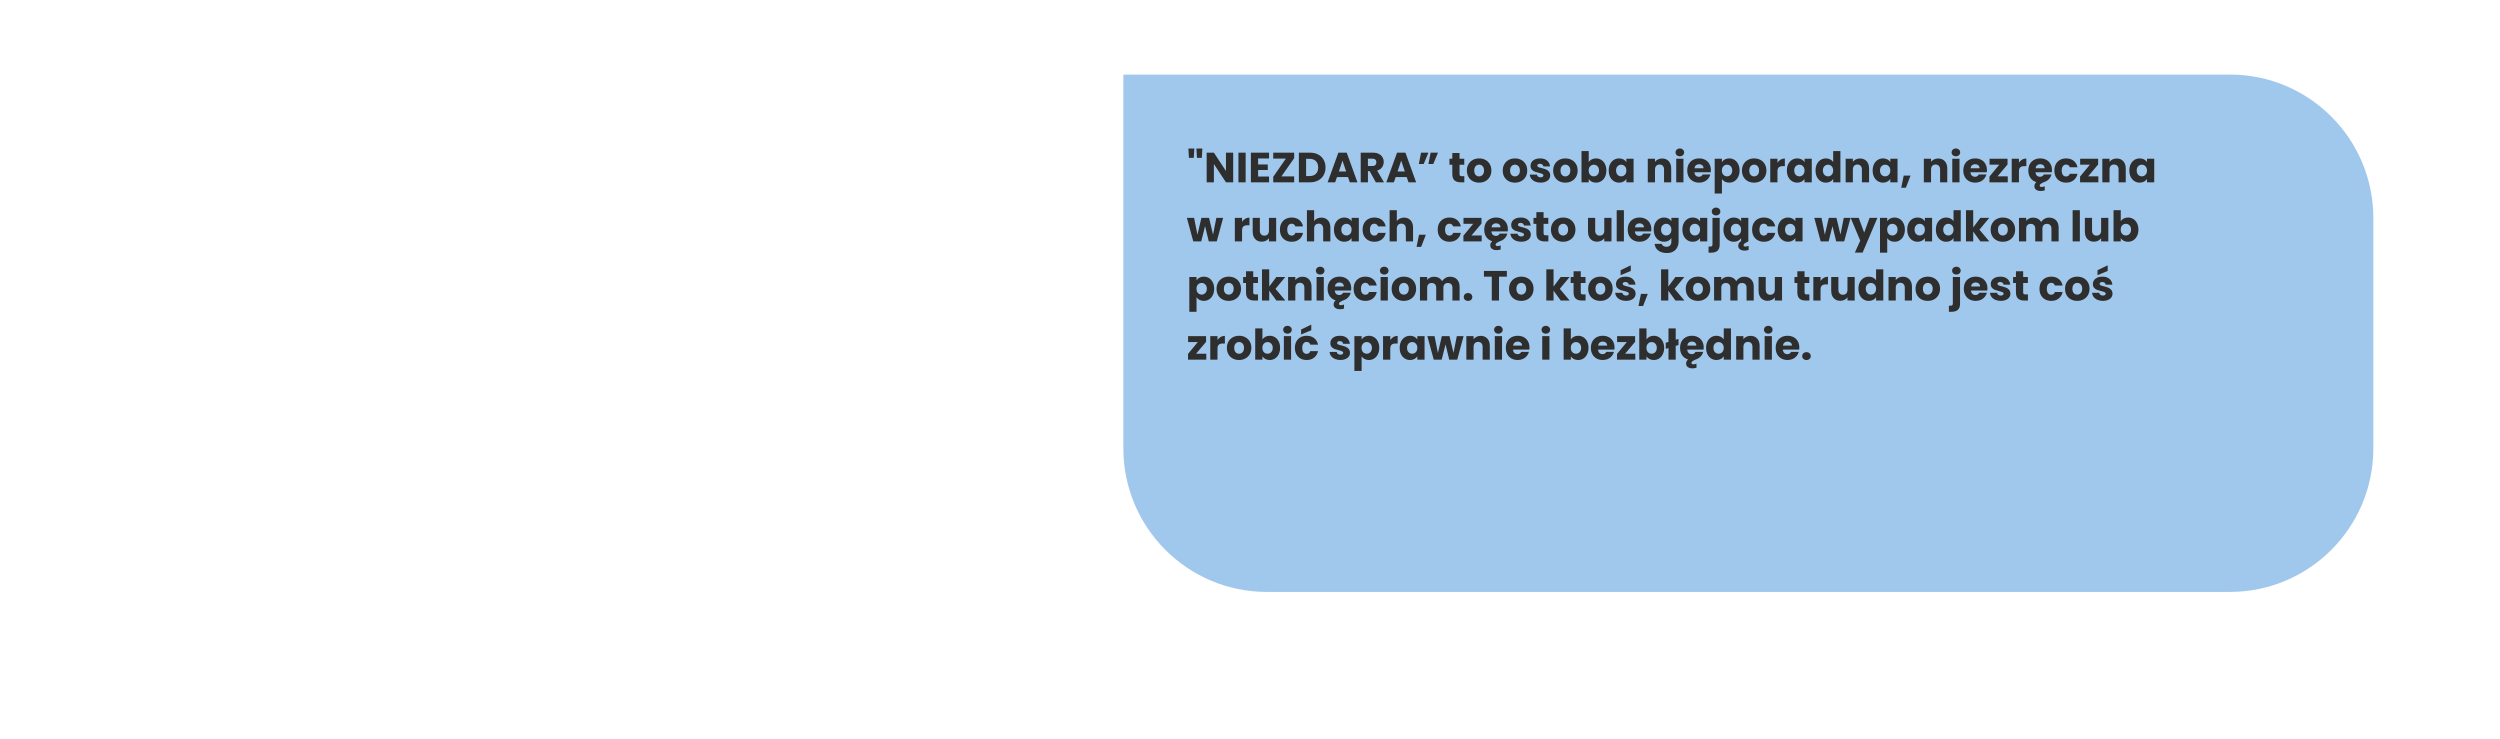
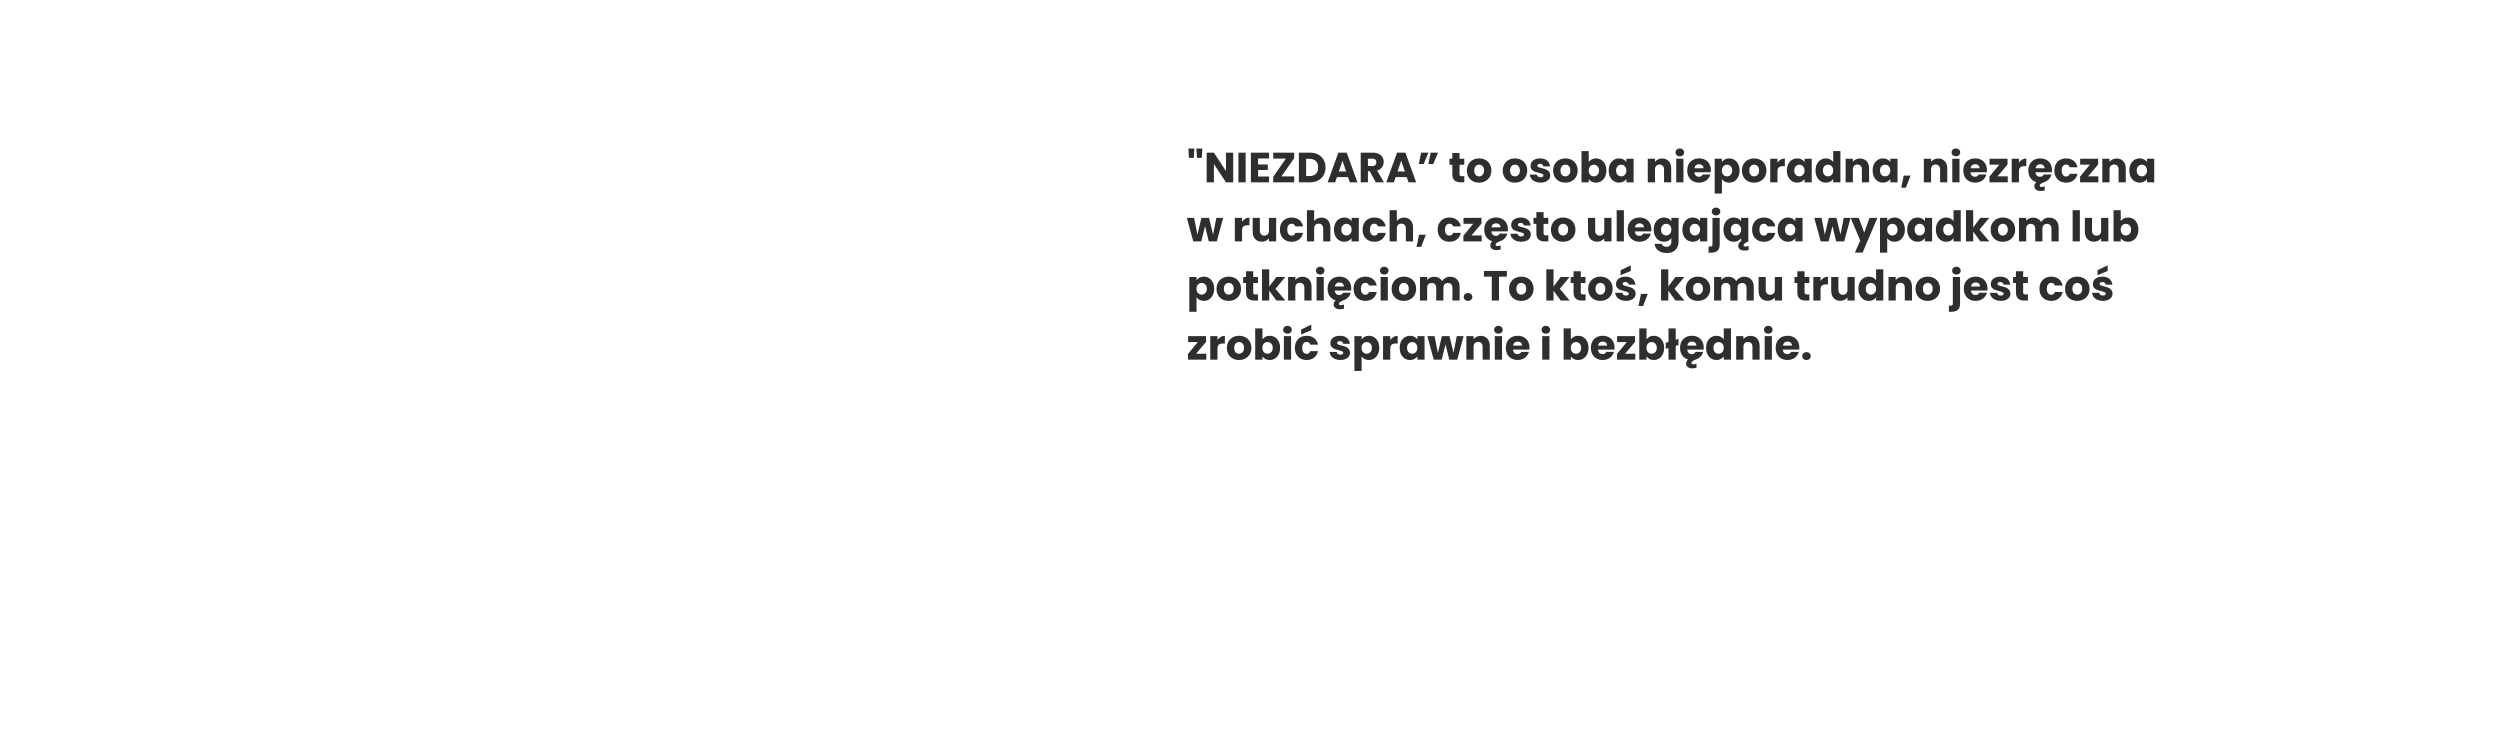
<svg xmlns="http://www.w3.org/2000/svg" id="Layer_1" version="1.1" viewBox="0 0 1184 350">
  <defs>
    <style>
      .st0 {
        fill: none;
      }

      .st1 {
        filter: url(#drop-shadow-1);
      }

      .st2 {
        fill: #2e2e2e;
      }

      .st3 {
        fill: #a0c8ec;
      }

      .st4 {
        clip-path: url(#clippath);
      }
    </style>
    <filter id="drop-shadow-1" x="456.82" y="-40.5" width="743" height="396" filterUnits="userSpaceOnUse">
      <feOffset dx="30" dy="35" />
      <feGaussianBlur result="blur" stdDeviation="25" />
      <feFlood flood-color="#000" flood-opacity=".35" />
      <feComposite in2="blur" operator="in" />
      <feComposite in="SourceGraphic" />
    </filter>
    <clipPath id="clippath">
-       <rect class="st0" x="502.02" y=".34" width="592" height="245" />
-     </clipPath>
+       </clipPath>
  </defs>
  <g class="st1">
    <g class="st4">
      <path class="st3" d="M1026.06.34H502.02s0,176.99,0,176.99c0,37.57,30.43,68.01,67.96,68.01h456.08c37.53,0,67.96-30.44,67.96-68.01v-109.05c0-37.57-30.43-67.97-67.96-67.97v.04Z" />
    </g>
  </g>
  <path class="st2" d="M565.64,70.34l-.26,4.42h-2.3l-.26-4.42h2.82ZM569.44,70.34l-.26,4.42h-2.3l-.26-4.42h2.82ZM584.04,86.34h-3.42l-5.72-8.66v8.66h-3.42v-14.04h3.42l5.72,8.7v-8.7h3.42v14.04ZM589.94,72.3v14.04h-3.42v-14.04h3.42ZM595.84,75.04v2.84h4.58v2.64h-4.58v3.08h5.18v2.74h-8.6v-14.04h8.6v2.74h-5.18ZM606.88,83.54h6.04v2.8h-9.92v-2.6l6-8.64h-6v-2.8h9.92v2.6l-6.04,8.64ZM620.41,72.3c1.48,0,2.77.29,3.88.88,1.11.59,1.96,1.41,2.56,2.48.61,1.05.92,2.27.92,3.66s-.31,2.59-.92,3.66c-.6,1.07-1.46,1.89-2.58,2.48-1.11.59-2.39.88-3.86.88h-5.26v-14.04h5.26ZM620.19,83.38c1.29,0,2.3-.35,3.02-1.06.72-.71,1.08-1.71,1.08-3s-.36-2.3-1.08-3.02c-.72-.72-1.73-1.08-3.02-1.08h-1.62v8.16h1.62ZM638.42,83.86h-5.24l-.84,2.48h-3.58l5.08-14.04h3.96l5.08,14.04h-3.62l-.84-2.48ZM637.54,81.22l-1.74-5.14-1.72,5.14h3.46ZM651.59,86.34l-2.92-5.3h-.82v5.3h-3.42v-14.04h5.74c1.11,0,2.05.19,2.82.58.79.39,1.37.92,1.76,1.6.39.67.58,1.41.58,2.24,0,.93-.27,1.77-.8,2.5-.52.73-1.29,1.25-2.32,1.56l3.24,5.56h-3.86ZM647.85,78.62h2.12c.63,0,1.09-.15,1.4-.46.32-.31.48-.74.48-1.3s-.16-.95-.48-1.26c-.31-.31-.77-.46-1.4-.46h-2.12v3.48ZM666.22,83.86h-5.24l-.84,2.48h-3.58l5.08-14.04h3.96l5.08,14.04h-3.62l-.84-2.48ZM665.34,81.22l-1.74-5.14-1.72,5.14h3.46ZM673,72.3h3.5l-2.24,5.36h-2.3l1.04-5.36ZM677.54,72.3h3.5l-2.24,5.36h-2.3l1.04-5.36ZM693.5,83.44v2.9h-1.74c-1.24,0-2.21-.3-2.9-.9-.69-.61-1.04-1.61-1.04-2.98v-4.44h-1.36v-2.84h1.36v-2.72h3.42v2.72h2.24v2.84h-2.24v4.48c0,.33.08.57.24.72.16.15.43.22.8.22h1.22ZM700.48,86.5c-1.09,0-2.08-.23-2.96-.7-.87-.47-1.55-1.13-2.06-2-.49-.87-.74-1.88-.74-3.04s.25-2.15.76-3.02c.51-.88,1.2-1.55,2.08-2.02.88-.47,1.87-.7,2.96-.7s2.08.23,2.96.7c.88.47,1.57,1.14,2.08,2.02.51.87.76,1.87.76,3.02s-.26,2.16-.78,3.04c-.51.87-1.21,1.53-2.1,2-.88.47-1.87.7-2.96.7ZM700.48,83.54c.65,0,1.21-.24,1.66-.72.47-.48.7-1.17.7-2.06s-.23-1.58-.68-2.06c-.44-.48-.99-.72-1.64-.72s-1.22.24-1.66.72c-.44.47-.66,1.15-.66,2.06s.21,1.58.64,2.06c.44.48.99.72,1.64.72ZM717.46,86.5c-1.09,0-2.08-.23-2.96-.7-.87-.47-1.55-1.13-2.06-2-.49-.87-.74-1.88-.74-3.04s.25-2.15.76-3.02c.51-.88,1.2-1.55,2.08-2.02.88-.47,1.87-.7,2.96-.7s2.08.23,2.96.7c.88.47,1.57,1.14,2.08,2.02.51.87.76,1.87.76,3.02s-.26,2.16-.78,3.04c-.51.87-1.21,1.53-2.1,2-.88.47-1.87.7-2.96.7ZM717.46,83.54c.65,0,1.21-.24,1.66-.72.47-.48.7-1.17.7-2.06s-.23-1.58-.68-2.06c-.44-.48-.99-.72-1.64-.72s-1.22.24-1.66.72c-.44.47-.66,1.15-.66,2.06s.21,1.58.64,2.06c.44.48.99.72,1.64.72ZM729.65,86.5c-.97,0-1.84-.17-2.6-.5-.76-.33-1.36-.79-1.8-1.36-.44-.59-.69-1.24-.74-1.96h3.38c.04.39.22.7.54.94.32.24.71.36,1.18.36.43,0,.75-.08.98-.24.24-.17.36-.39.36-.66,0-.32-.17-.55-.5-.7-.33-.16-.87-.33-1.62-.52-.8-.19-1.47-.38-2-.58-.53-.21-.99-.54-1.38-.98-.39-.45-.58-1.06-.58-1.82,0-.64.17-1.22.52-1.74.36-.53.88-.95,1.56-1.26.69-.31,1.51-.46,2.46-.46,1.4,0,2.5.35,3.3,1.04.81.69,1.28,1.61,1.4,2.76h-3.16c-.05-.39-.23-.69-.52-.92-.28-.23-.65-.34-1.12-.34-.4,0-.71.08-.92.24-.21.15-.32.35-.32.62,0,.32.17.56.5.72.35.16.88.32,1.6.48.83.21,1.5.43,2.02.64.52.2.97.53,1.36,1,.4.45.61,1.07.62,1.84,0,.65-.19,1.24-.56,1.76-.36.51-.89.91-1.58,1.2-.68.29-1.47.44-2.38.44ZM741.34,86.5c-1.09,0-2.08-.23-2.96-.7-.87-.47-1.55-1.13-2.06-2-.49-.87-.74-1.88-.74-3.04s.25-2.15.76-3.02c.51-.88,1.2-1.55,2.08-2.02.88-.47,1.87-.7,2.96-.7s2.08.23,2.96.7c.88.47,1.57,1.14,2.08,2.02.51.87.76,1.87.76,3.02s-.26,2.16-.78,3.04c-.51.87-1.21,1.53-2.1,2-.88.47-1.87.7-2.96.7ZM741.34,83.54c.65,0,1.21-.24,1.66-.72.47-.48.7-1.17.7-2.06s-.23-1.58-.68-2.06c-.44-.48-.99-.72-1.64-.72s-1.22.24-1.66.72c-.44.47-.66,1.15-.66,2.06s.21,1.58.64,2.06c.44.48.99.72,1.64.72ZM752.42,76.76c.32-.52.78-.94,1.38-1.26.6-.32,1.29-.48,2.06-.48.92,0,1.75.23,2.5.7.75.47,1.33,1.13,1.76,2,.44.87.66,1.87.66,3.02s-.22,2.16-.66,3.04c-.43.87-1.01,1.54-1.76,2.02-.75.47-1.58.7-2.5.7-.79,0-1.47-.15-2.06-.46-.59-.32-1.05-.74-1.38-1.26v1.56h-3.42v-14.8h3.42v5.22ZM757.3,80.74c0-.85-.24-1.52-.72-2-.47-.49-1.05-.74-1.74-.74s-1.26.25-1.74.74c-.47.49-.7,1.17-.7,2.02s.23,1.53.7,2.02c.48.49,1.06.74,1.74.74s1.26-.25,1.74-.74c.48-.51.72-1.19.72-2.04ZM761.89,80.74c0-1.15.21-2.15.64-3.02.44-.87,1.03-1.53,1.78-2,.75-.47,1.58-.7,2.5-.7.79,0,1.47.16,2.06.48.6.32,1.06.74,1.38,1.26v-1.58h3.42v11.16h-3.42v-1.58c-.33.52-.8.94-1.4,1.26-.59.32-1.27.48-2.06.48-.91,0-1.73-.23-2.48-.7-.75-.48-1.34-1.15-1.78-2.02-.43-.88-.64-1.89-.64-3.04ZM770.25,80.76c0-.85-.24-1.53-.72-2.02-.47-.49-1.04-.74-1.72-.74s-1.26.25-1.74.74c-.47.48-.7,1.15-.7,2s.23,1.53.7,2.04c.48.49,1.06.74,1.74.74s1.25-.25,1.72-.74c.48-.49.72-1.17.72-2.02ZM787.19,75.06c1.31,0,2.35.43,3.12,1.28.79.84,1.18,2,1.18,3.48v6.52h-3.4v-6.06c0-.75-.19-1.33-.58-1.74-.39-.41-.91-.62-1.56-.62s-1.17.21-1.56.62c-.39.41-.58.99-.58,1.74v6.06h-3.42v-11.16h3.42v1.48c.35-.49.81-.88,1.4-1.16.59-.29,1.25-.44,1.98-.44ZM795.58,74.02c-.6,0-1.09-.17-1.48-.52-.37-.36-.56-.8-.56-1.32s.19-.97.56-1.32c.39-.36.88-.54,1.48-.54s1.07.18,1.44.54c.39.35.58.79.58,1.32s-.19.96-.58,1.32c-.37.35-.85.52-1.44.52ZM797.28,75.18v11.16h-3.42v-11.16h3.42ZM810.28,80.58c0,.32-.02.65-.06,1h-7.74c.05.69.27,1.23.66,1.6.4.36.89.54,1.46.54.85,0,1.45-.36,1.78-1.08h3.64c-.19.73-.53,1.39-1.02,1.98-.48.59-1.09,1.05-1.82,1.38-.73.33-1.55.5-2.46.5-1.09,0-2.07-.23-2.92-.7s-1.52-1.13-2-2c-.48-.87-.72-1.88-.72-3.04s.23-2.17.7-3.04c.48-.87,1.15-1.53,2-2,.85-.47,1.83-.7,2.94-.7s2.04.23,2.88.68c.84.45,1.49,1.1,1.96,1.94.48.84.72,1.82.72,2.94ZM806.78,79.68c0-.59-.2-1.05-.6-1.4-.4-.35-.9-.52-1.5-.52s-1.06.17-1.46.5c-.39.33-.63.81-.72,1.42h4.28ZM815.5,76.76c.33-.52.79-.94,1.38-1.26.59-.32,1.27-.48,2.06-.48.92,0,1.75.23,2.5.7.75.47,1.33,1.13,1.76,2,.44.87.66,1.87.66,3.02s-.22,2.16-.66,3.04c-.43.87-1.01,1.54-1.76,2.02-.75.47-1.58.7-2.5.7-.77,0-1.46-.16-2.06-.48-.59-.32-1.05-.73-1.38-1.24v6.88h-3.42v-16.48h3.42v1.58ZM820.38,80.74c0-.85-.24-1.52-.72-2-.47-.49-1.05-.74-1.74-.74s-1.26.25-1.74.74c-.47.49-.7,1.17-.7,2.02s.23,1.53.7,2.02c.48.49,1.06.74,1.74.74s1.26-.25,1.74-.74c.48-.51.72-1.19.72-2.04ZM830.74,86.5c-1.09,0-2.08-.23-2.96-.7-.87-.47-1.55-1.13-2.06-2-.49-.87-.74-1.88-.74-3.04s.25-2.15.76-3.02c.51-.88,1.2-1.55,2.08-2.02.88-.47,1.87-.7,2.96-.7s2.08.23,2.96.7c.88.47,1.57,1.14,2.08,2.02.51.87.76,1.87.76,3.02s-.26,2.16-.78,3.04c-.51.87-1.21,1.53-2.1,2-.88.47-1.87.7-2.96.7ZM830.74,83.54c.65,0,1.21-.24,1.66-.72.47-.48.7-1.17.7-2.06s-.23-1.58-.68-2.06c-.44-.48-.99-.72-1.64-.72s-1.22.24-1.66.72c-.44.47-.66,1.15-.66,2.06s.21,1.58.64,2.06c.44.48.99.72,1.64.72ZM841.81,77.04c.4-.61.9-1.09,1.5-1.44.6-.36,1.27-.54,2-.54v3.62h-.94c-.85,0-1.49.19-1.92.56-.43.36-.64,1-.64,1.92v5.18h-3.42v-11.16h3.42v1.86ZM846.27,80.74c0-1.15.21-2.15.64-3.02.44-.87,1.03-1.53,1.78-2,.75-.47,1.58-.7,2.5-.7.79,0,1.47.16,2.06.48.6.32,1.06.74,1.38,1.26v-1.58h3.42v11.16h-3.42v-1.58c-.33.52-.8.94-1.4,1.26-.59.32-1.27.48-2.06.48-.91,0-1.73-.23-2.48-.7-.75-.48-1.34-1.15-1.78-2.02-.43-.88-.64-1.89-.64-3.04ZM854.63,80.76c0-.85-.24-1.53-.72-2.02-.47-.49-1.04-.74-1.72-.74s-1.26.25-1.74.74c-.47.48-.7,1.15-.7,2s.23,1.53.7,2.04c.48.49,1.06.74,1.74.74s1.25-.25,1.72-.74c.48-.49.72-1.17.72-2.02ZM859.84,80.74c0-1.15.21-2.15.64-3.02.44-.87,1.03-1.53,1.78-2,.75-.47,1.58-.7,2.5-.7.73,0,1.4.15,2,.46.61.31,1.09.72,1.44,1.24v-5.18h3.42v14.8h-3.42v-1.6c-.32.53-.78.96-1.38,1.28-.59.32-1.27.48-2.06.48-.92,0-1.75-.23-2.5-.7-.75-.48-1.34-1.15-1.78-2.02-.43-.88-.64-1.89-.64-3.04ZM868.2,80.76c0-.85-.24-1.53-.72-2.02-.47-.49-1.04-.74-1.72-.74s-1.26.25-1.74.74c-.47.48-.7,1.15-.7,2s.23,1.53.7,2.04c.48.49,1.06.74,1.74.74s1.25-.25,1.72-.74c.48-.49.72-1.17.72-2.02ZM880.9,75.06c1.31,0,2.35.43,3.12,1.28.79.84,1.18,2,1.18,3.48v6.52h-3.4v-6.06c0-.75-.19-1.33-.58-1.74-.39-.41-.91-.62-1.56-.62s-1.17.21-1.56.62c-.39.41-.58.99-.58,1.74v6.06h-3.42v-11.16h3.42v1.48c.35-.49.81-.88,1.4-1.16.59-.29,1.25-.44,1.98-.44ZM886.89,80.74c0-1.15.21-2.15.64-3.02.44-.87,1.03-1.53,1.78-2,.75-.47,1.58-.7,2.5-.7.79,0,1.47.16,2.06.48.6.32,1.06.74,1.38,1.26v-1.58h3.42v11.16h-3.42v-1.58c-.33.52-.8.94-1.4,1.26-.59.32-1.27.48-2.06.48-.91,0-1.73-.23-2.48-.7-.75-.48-1.34-1.15-1.78-2.02-.43-.88-.64-1.89-.64-3.04ZM895.25,80.76c0-.85-.24-1.53-.72-2.02-.47-.49-1.04-.74-1.72-.74s-1.26.25-1.74.74c-.47.48-.7,1.15-.7,2s.23,1.53.7,2.04c.48.49,1.06.74,1.74.74s1.25-.25,1.72-.74c.48-.49.72-1.17.72-2.02ZM904.83,83.18l-2.22,5.74h-2.18l1.16-5.74h3.24ZM917.93,75.06c1.31,0,2.35.43,3.12,1.28.79.84,1.18,2,1.18,3.48v6.52h-3.4v-6.06c0-.75-.19-1.33-.58-1.74-.39-.41-.91-.62-1.56-.62s-1.17.21-1.56.62c-.39.41-.58.99-.58,1.74v6.06h-3.42v-11.16h3.42v1.48c.35-.49.81-.88,1.4-1.16.59-.29,1.25-.44,1.98-.44ZM926.32,74.02c-.6,0-1.09-.17-1.48-.52-.37-.36-.56-.8-.56-1.32s.19-.97.56-1.32c.39-.36.88-.54,1.48-.54s1.07.18,1.44.54c.39.35.58.79.58,1.32s-.19.96-.58,1.32c-.37.35-.85.52-1.44.52ZM928.02,75.18v11.16h-3.42v-11.16h3.42ZM941.02,80.58c0,.32-.02.65-.06,1h-7.74c.05.69.27,1.23.66,1.6.4.36.89.54,1.46.54.85,0,1.45-.36,1.78-1.08h3.64c-.19.73-.53,1.39-1.02,1.98-.48.59-1.09,1.05-1.82,1.38-.73.33-1.55.5-2.46.5-1.09,0-2.07-.23-2.92-.7s-1.52-1.13-2-2c-.48-.87-.72-1.88-.72-3.04s.23-2.17.7-3.04c.48-.87,1.15-1.53,2-2,.85-.47,1.83-.7,2.94-.7s2.04.23,2.88.68c.84.45,1.49,1.1,1.96,1.94.48.84.72,1.82.72,2.94ZM937.52,79.68c0-.59-.2-1.05-.6-1.4-.4-.35-.9-.52-1.5-.52s-1.06.17-1.46.5c-.39.33-.63.81-.72,1.42h4.28ZM946.03,83.52h4.84v2.82h-8.66v-2.72l4.64-5.62h-4.6v-2.82h8.52v2.72l-4.74,5.62ZM956.17,77.04c.4-.61.9-1.09,1.5-1.44.6-.36,1.27-.54,2-.54v3.62h-.94c-.85,0-1.49.19-1.92.56-.43.36-.64,1-.64,1.92v5.18h-3.42v-11.16h3.42v1.86ZM971.82,80.58c0,.32-.02.65-.06,1h-7.74c.05.69.27,1.23.66,1.6.4.36.89.54,1.46.54.85,0,1.45-.36,1.78-1.08h3.64c-.21.87-.64,1.63-1.28,2.28-.63.64-1.4,1.09-2.32,1.36l-.62.3c-.49.25-.84.47-1.04.66-.2.2-.3.41-.3.64,0,.2.07.36.22.48.16.12.38.18.66.18.45,0,.96-.1,1.52-.3v1.92c-.63.2-1.28.3-1.96.3-.87,0-1.58-.2-2.14-.6-.55-.39-.82-.95-.82-1.68s.31-1.38.94-1.94c-1.16-.33-2.09-.98-2.78-1.94-.68-.96-1.02-2.14-1.02-3.54,0-1.16.23-2.17.7-3.04.48-.87,1.15-1.53,2-2,.85-.47,1.83-.7,2.94-.7s2.04.23,2.88.68c.84.45,1.49,1.1,1.96,1.94.48.84.72,1.82.72,2.94ZM968.32,79.68c0-.59-.2-1.05-.6-1.4-.4-.35-.9-.52-1.5-.52s-1.06.17-1.46.5c-.39.33-.63.81-.72,1.42h4.28ZM972.95,80.76c0-1.16.23-2.17.7-3.04.48-.87,1.14-1.53,1.98-2,.85-.47,1.83-.7,2.92-.7,1.4,0,2.57.37,3.5,1.1.95.73,1.57,1.77,1.86,3.1h-3.64c-.31-.85-.9-1.28-1.78-1.28-.63,0-1.13.25-1.5.74-.37.48-.56,1.17-.56,2.08s.19,1.61.56,2.1c.37.48.87.72,1.5.72.88,0,1.47-.43,1.78-1.28h3.64c-.29,1.31-.91,2.33-1.86,3.08s-2.11,1.12-3.5,1.12c-1.09,0-2.07-.23-2.92-.7-.84-.47-1.5-1.13-1.98-2-.47-.87-.7-1.88-.7-3.04ZM988.94,83.52h4.84v2.82h-8.66v-2.72l4.64-5.62h-4.6v-2.82h8.52v2.72l-4.74,5.62ZM1002.46,75.06c1.31,0,2.35.43,3.12,1.28.79.84,1.18,2,1.18,3.48v6.52h-3.4v-6.06c0-.75-.19-1.33-.58-1.74-.39-.41-.91-.62-1.56-.62s-1.17.21-1.56.62c-.39.41-.58.99-.58,1.74v6.06h-3.42v-11.16h3.42v1.48c.35-.49.81-.88,1.4-1.16.59-.29,1.25-.44,1.98-.44ZM1008.46,80.74c0-1.15.21-2.15.64-3.02.44-.87,1.03-1.53,1.78-2,.75-.47,1.58-.7,2.5-.7.79,0,1.47.16,2.06.48.6.32,1.06.74,1.38,1.26v-1.58h3.42v11.16h-3.42v-1.58c-.33.52-.8.94-1.4,1.26-.59.32-1.27.48-2.06.48-.91,0-1.73-.23-2.48-.7-.75-.48-1.34-1.15-1.78-2.02-.43-.88-.64-1.89-.64-3.04ZM1016.82,80.76c0-.85-.24-1.53-.72-2.02-.47-.49-1.04-.74-1.72-.74s-1.26.25-1.74.74c-.47.48-.7,1.15-.7,2s.23,1.53.7,2.04c.48.49,1.06.74,1.74.74s1.25-.25,1.72-.74c.48-.49.72-1.17.72-2.02ZM579.28,103.18l-3.02,11.16h-3.78l-1.76-7.24-1.82,7.24h-3.76l-3.04-11.16h3.42l1.58,7.98,1.88-7.98h3.62l1.9,7.94,1.56-7.94h3.22ZM588.24,105.04c.4-.61.9-1.09,1.5-1.44.6-.36,1.27-.54,2-.54v3.62h-.94c-.85,0-1.49.19-1.92.56-.43.36-.64,1-.64,1.92v5.18h-3.42v-11.16h3.42v1.86ZM604.39,103.18v11.16h-3.42v-1.52c-.35.49-.82.89-1.42,1.2-.59.29-1.24.44-1.96.44-.85,0-1.61-.19-2.26-.56-.65-.39-1.16-.94-1.52-1.66s-.54-1.57-.54-2.54v-6.52h3.4v6.06c0,.75.19,1.33.58,1.74.39.41.91.62,1.56.62s1.19-.21,1.58-.62c.39-.41.58-.99.58-1.74v-6.06h3.42ZM606.17,108.76c0-1.16.23-2.17.7-3.04.48-.87,1.14-1.53,1.98-2,.85-.47,1.83-.7,2.92-.7,1.4,0,2.57.37,3.5,1.1.95.73,1.57,1.77,1.86,3.1h-3.64c-.31-.85-.9-1.28-1.78-1.28-.63,0-1.13.25-1.5.74-.37.48-.56,1.17-.56,2.08s.19,1.61.56,2.1c.37.48.87.72,1.5.72.88,0,1.47-.43,1.78-1.28h3.64c-.29,1.31-.91,2.33-1.86,3.08-.95.75-2.11,1.12-3.5,1.12-1.09,0-2.07-.23-2.92-.7-.84-.47-1.5-1.13-1.98-2-.47-.87-.7-1.88-.7-3.04ZM625.82,103.06c1.28,0,2.31.43,3.08,1.28.77.84,1.16,2,1.16,3.48v6.52h-3.4v-6.06c0-.75-.19-1.33-.58-1.74-.39-.41-.91-.62-1.56-.62s-1.17.21-1.56.62c-.39.41-.58.99-.58,1.74v6.06h-3.42v-14.8h3.42v5.14c.35-.49.82-.89,1.42-1.18.6-.29,1.27-.44,2.02-.44ZM631.76,108.74c0-1.15.21-2.15.64-3.02.44-.87,1.03-1.53,1.78-2,.75-.47,1.58-.7,2.5-.7.79,0,1.47.16,2.06.48.6.32,1.06.74,1.38,1.26v-1.58h3.42v11.16h-3.42v-1.58c-.33.52-.8.94-1.4,1.26-.59.32-1.27.48-2.06.48-.91,0-1.73-.23-2.48-.7-.75-.48-1.34-1.15-1.78-2.02-.43-.88-.64-1.89-.64-3.04ZM640.12,108.76c0-.85-.24-1.53-.72-2.02-.47-.49-1.04-.74-1.72-.74s-1.26.25-1.74.74c-.47.48-.7,1.15-.7,2s.23,1.53.7,2.04c.48.49,1.06.74,1.74.74s1.25-.25,1.72-.74c.48-.49.72-1.17.72-2.02ZM645.33,108.76c0-1.16.23-2.17.7-3.04.48-.87,1.14-1.53,1.98-2,.85-.47,1.83-.7,2.92-.7,1.4,0,2.57.37,3.5,1.1.95.73,1.57,1.77,1.86,3.1h-3.64c-.31-.85-.9-1.28-1.78-1.28-.63,0-1.13.25-1.5.74-.37.48-.56,1.17-.56,2.08s.19,1.61.56,2.1c.37.48.87.72,1.5.72.88,0,1.47-.43,1.78-1.28h3.64c-.29,1.31-.91,2.33-1.86,3.08-.95.75-2.11,1.12-3.5,1.12-1.09,0-2.07-.23-2.92-.7-.84-.47-1.5-1.13-1.98-2-.47-.87-.7-1.88-.7-3.04ZM664.98,103.06c1.28,0,2.31.43,3.08,1.28.77.84,1.16,2,1.16,3.48v6.52h-3.4v-6.06c0-.75-.19-1.33-.58-1.74-.39-.41-.91-.62-1.56-.62s-1.17.21-1.56.62c-.39.41-.58.99-.58,1.74v6.06h-3.42v-14.8h3.42v5.14c.35-.49.82-.89,1.42-1.18.6-.29,1.27-.44,2.02-.44ZM675.28,111.18l-2.22,5.74h-2.18l1.16-5.74h3.24ZM680.9,108.76c0-1.16.23-2.17.7-3.04.48-.87,1.14-1.53,1.98-2,.85-.47,1.83-.7,2.92-.7,1.4,0,2.57.37,3.5,1.1.95.73,1.57,1.77,1.86,3.1h-3.64c-.31-.85-.9-1.28-1.78-1.28-.63,0-1.13.25-1.5.74-.37.48-.56,1.17-.56,2.08s.19,1.61.56,2.1c.37.48.87.72,1.5.72.88,0,1.47-.43,1.78-1.28h3.64c-.29,1.31-.91,2.33-1.86,3.08-.95.75-2.11,1.12-3.5,1.12-1.09,0-2.07-.23-2.92-.7-.84-.47-1.5-1.13-1.98-2-.47-.87-.7-1.88-.7-3.04ZM696.89,111.52h4.84v2.82h-8.66v-2.72l4.64-5.62h-4.6v-2.82h8.52v2.72l-4.74,5.62ZM714.13,108.58c0,.32-.02.65-.06,1h-7.74c.05.69.27,1.23.66,1.6.4.36.89.54,1.46.54.85,0,1.45-.36,1.78-1.08h3.64c-.21.87-.64,1.63-1.28,2.28-.63.64-1.4,1.09-2.32,1.36l-.62.3c-.49.25-.84.47-1.04.66-.2.2-.3.41-.3.64,0,.2.07.36.22.48.16.12.38.18.66.18.45,0,.96-.1,1.52-.3v1.92c-.63.2-1.28.3-1.96.3-.87,0-1.58-.2-2.14-.6-.55-.39-.82-.95-.82-1.68s.31-1.38.94-1.94c-1.16-.33-2.09-.98-2.78-1.94-.68-.96-1.02-2.14-1.02-3.54,0-1.16.23-2.17.7-3.04.48-.87,1.15-1.53,2-2,.85-.47,1.83-.7,2.94-.7s2.04.23,2.88.68,1.49,1.1,1.96,1.94c.48.84.72,1.82.72,2.94ZM710.63,107.68c0-.59-.2-1.05-.6-1.4s-.9-.52-1.5-.52-1.06.17-1.46.5c-.39.33-.63.81-.72,1.42h4.28ZM720.47,114.5c-.97,0-1.84-.17-2.6-.5-.76-.33-1.36-.79-1.8-1.36-.44-.59-.69-1.24-.74-1.96h3.38c.04.39.22.7.54.94s.71.36,1.18.36c.43,0,.75-.08.98-.24.24-.17.36-.39.36-.66,0-.32-.17-.55-.5-.7-.33-.16-.87-.33-1.62-.52-.8-.19-1.47-.38-2-.58-.53-.21-.99-.54-1.38-.98-.39-.45-.58-1.06-.58-1.82,0-.64.17-1.22.52-1.74.36-.53.88-.95,1.56-1.26.69-.31,1.51-.46,2.46-.46,1.4,0,2.5.35,3.3,1.04.81.69,1.28,1.61,1.4,2.76h-3.16c-.05-.39-.23-.69-.52-.92-.28-.23-.65-.34-1.12-.34-.4,0-.71.08-.92.24-.21.15-.32.35-.32.62,0,.32.17.56.5.72.35.16.88.32,1.6.48.83.21,1.5.43,2.02.64.52.2.97.53,1.36,1,.4.45.61,1.07.62,1.84,0,.65-.19,1.24-.56,1.76-.36.51-.89.91-1.58,1.2-.68.29-1.47.44-2.38.44ZM733.3,111.44v2.9h-1.74c-1.24,0-2.21-.3-2.9-.9-.69-.61-1.04-1.61-1.04-2.98v-4.44h-1.36v-2.84h1.36v-2.72h3.42v2.72h2.24v2.84h-2.24v4.48c0,.33.08.57.24.72.16.15.43.22.8.22h1.22ZM740.29,114.5c-1.09,0-2.08-.23-2.96-.7-.87-.47-1.55-1.13-2.06-2-.49-.87-.74-1.88-.74-3.04s.25-2.15.76-3.02c.51-.88,1.2-1.55,2.08-2.02.88-.47,1.87-.7,2.96-.7s2.08.23,2.96.7c.88.47,1.57,1.14,2.08,2.02.51.87.76,1.87.76,3.02s-.26,2.16-.78,3.04c-.51.87-1.21,1.53-2.1,2-.88.47-1.87.7-2.96.7ZM740.29,111.54c.65,0,1.21-.24,1.66-.72.47-.48.7-1.17.7-2.06s-.23-1.58-.68-2.06c-.44-.48-.99-.72-1.64-.72s-1.22.24-1.66.72c-.44.47-.66,1.15-.66,2.06s.21,1.58.64,2.06c.44.48.99.72,1.64.72ZM763.2,103.18v11.16h-3.42v-1.52c-.35.49-.82.89-1.42,1.2-.59.29-1.24.44-1.96.44-.85,0-1.61-.19-2.26-.56-.65-.39-1.16-.94-1.52-1.66-.36-.72-.54-1.57-.54-2.54v-6.52h3.4v6.06c0,.75.19,1.33.58,1.74.39.41.91.62,1.56.62s1.19-.21,1.58-.62c.39-.41.58-.99.58-1.74v-6.06h3.42ZM769.08,99.54v14.8h-3.42v-14.8h3.42ZM782.08,108.58c0,.32-.02.65-.06,1h-7.74c.05.69.27,1.23.66,1.6.4.36.89.54,1.46.54.85,0,1.45-.36,1.78-1.08h3.64c-.19.73-.53,1.39-1.02,1.98-.48.59-1.09,1.05-1.82,1.38-.73.33-1.55.5-2.46.5-1.09,0-2.07-.23-2.92-.7-.85-.47-1.52-1.13-2-2-.48-.87-.72-1.88-.72-3.04s.23-2.17.7-3.04c.48-.87,1.15-1.53,2-2,.85-.47,1.83-.7,2.94-.7s2.04.23,2.88.68c.84.45,1.49,1.1,1.96,1.94.48.84.72,1.82.72,2.94ZM778.58,107.68c0-.59-.2-1.05-.6-1.4s-.9-.52-1.5-.52-1.06.17-1.46.5c-.39.33-.63.81-.72,1.42h4.28ZM788.12,103.02c.79,0,1.47.16,2.06.48.6.32,1.06.74,1.38,1.26v-1.58h3.42v11.14c0,1.03-.21,1.95-.62,2.78-.4.84-1.02,1.51-1.86,2-.83.49-1.86.74-3.1.74-1.65,0-2.99-.39-4.02-1.18-1.03-.77-1.61-1.83-1.76-3.16h3.38c.11.43.36.76.76,1,.4.25.89.38,1.48.38.71,0,1.27-.21,1.68-.62.43-.4.64-1.05.64-1.94v-1.58c-.33.52-.79.95-1.38,1.28-.59.32-1.27.48-2.06.48-.92,0-1.75-.23-2.5-.7-.75-.48-1.34-1.15-1.78-2.02-.43-.88-.64-1.89-.64-3.04s.21-2.15.64-3.02c.44-.87,1.03-1.53,1.78-2,.75-.47,1.58-.7,2.5-.7ZM791.56,108.76c0-.85-.24-1.53-.72-2.02-.47-.49-1.04-.74-1.72-.74s-1.26.25-1.74.74c-.47.48-.7,1.15-.7,2s.23,1.53.7,2.04c.48.49,1.06.74,1.74.74s1.25-.25,1.72-.74c.48-.49.72-1.17.72-2.02ZM796.78,108.74c0-1.15.21-2.15.64-3.02.44-.87,1.03-1.53,1.78-2,.75-.47,1.58-.7,2.5-.7.79,0,1.47.16,2.06.48.6.32,1.06.74,1.38,1.26v-1.58h3.42v11.16h-3.42v-1.58c-.33.52-.8.94-1.4,1.26-.59.32-1.27.48-2.06.48-.91,0-1.73-.23-2.48-.7-.75-.48-1.34-1.15-1.78-2.02-.43-.88-.64-1.89-.64-3.04ZM805.14,108.76c0-.85-.24-1.53-.72-2.02-.47-.49-1.04-.74-1.72-.74s-1.26.25-1.74.74c-.47.48-.7,1.15-.7,2s.23,1.53.7,2.04c.48.49,1.06.74,1.74.74s1.25-.25,1.72-.74c.48-.49.72-1.17.72-2.02ZM812.73,102.02c-.6,0-1.09-.17-1.48-.52-.37-.36-.56-.8-.56-1.32s.19-.97.56-1.32c.39-.36.88-.54,1.48-.54s1.07.18,1.44.54c.39.35.58.79.58,1.32s-.19.96-.58,1.32c-.37.35-.85.52-1.44.52ZM814.45,115.78c0,1.37-.35,2.36-1.04,2.96-.69.61-1.66.92-2.9.92h-1.34v-2.9h.82c.37,0,.64-.07.8-.22s.24-.39.24-.72v-12.64h3.42v12.6ZM826.63,116.76c.45,0,.96-.1,1.52-.3v1.92c-.63.2-1.28.3-1.96.3-.87,0-1.58-.2-2.14-.6-.55-.39-.82-.95-.82-1.68,0-.43.1-.83.3-1.2.21-.36.57-.71,1.06-1.06v-1.38c-.33.52-.8.94-1.4,1.26-.59.32-1.27.48-2.06.48-.91,0-1.73-.23-2.48-.7-.75-.48-1.34-1.15-1.78-2.02-.43-.88-.64-1.89-.64-3.04s.21-2.15.64-3.02c.44-.87,1.03-1.53,1.78-2,.75-.47,1.58-.7,2.5-.7.79,0,1.47.16,2.06.48.6.32,1.06.74,1.38,1.26v-1.58h3.42v11.16l-.92.46c-.49.25-.84.47-1.04.66-.2.2-.3.41-.3.64,0,.2.07.36.22.48.16.12.38.18.66.18ZM822.15,111.52c.68,0,1.25-.25,1.72-.74.48-.49.72-1.17.72-2.02s-.24-1.53-.72-2.02c-.47-.49-1.04-.74-1.72-.74s-1.26.25-1.74.74c-.47.48-.7,1.15-.7,2s.23,1.53.7,2.04c.48.49,1.06.74,1.74.74ZM829.8,108.76c0-1.16.23-2.17.7-3.04.48-.87,1.14-1.53,1.98-2,.85-.47,1.83-.7,2.92-.7,1.4,0,2.57.37,3.5,1.1.95.73,1.57,1.77,1.86,3.1h-3.64c-.31-.85-.9-1.28-1.78-1.28-.63,0-1.13.25-1.5.74-.37.48-.56,1.17-.56,2.08s.19,1.61.56,2.1c.37.48.87.72,1.5.72.88,0,1.47-.43,1.78-1.28h3.64c-.29,1.31-.91,2.33-1.86,3.08-.95.75-2.11,1.12-3.5,1.12-1.09,0-2.07-.23-2.92-.7-.84-.47-1.5-1.13-1.98-2-.47-.87-.7-1.88-.7-3.04ZM841.91,108.74c0-1.15.21-2.15.64-3.02.44-.87,1.03-1.53,1.78-2,.75-.47,1.58-.7,2.5-.7.79,0,1.47.16,2.06.48.6.32,1.06.74,1.38,1.26v-1.58h3.42v11.16h-3.42v-1.58c-.33.52-.8.94-1.4,1.26-.59.32-1.27.48-2.06.48-.91,0-1.73-.23-2.48-.7-.75-.48-1.34-1.15-1.78-2.02-.43-.88-.64-1.89-.64-3.04ZM850.27,108.76c0-.85-.24-1.53-.72-2.02-.47-.49-1.04-.74-1.72-.74s-1.26.25-1.74.74c-.47.48-.7,1.15-.7,2s.23,1.53.7,2.04c.48.49,1.06.74,1.74.74s1.25-.25,1.72-.74c.48-.49.72-1.17.72-2.02ZM876.42,103.18l-3.02,11.16h-3.78l-1.76-7.24-1.82,7.24h-3.76l-3.04-11.16h3.42l1.58,7.98,1.88-7.98h3.62l1.9,7.94,1.56-7.94h3.22ZM889.13,103.18l-7,16.46h-3.68l2.56-5.68-4.54-10.78h3.82l2.58,6.98,2.56-6.98h3.7ZM893.79,104.76c.33-.52.79-.94,1.38-1.26.59-.32,1.27-.48,2.06-.48.92,0,1.75.23,2.5.7.75.47,1.33,1.13,1.76,2,.44.87.66,1.87.66,3.02s-.22,2.16-.66,3.04c-.43.87-1.01,1.54-1.76,2.02-.75.47-1.58.7-2.5.7-.77,0-1.46-.16-2.06-.48-.59-.32-1.05-.73-1.38-1.24v6.88h-3.42v-16.48h3.42v1.58ZM898.67,108.74c0-.85-.24-1.52-.72-2-.47-.49-1.05-.74-1.74-.74s-1.26.25-1.74.74c-.47.49-.7,1.17-.7,2.02s.23,1.53.7,2.02c.48.49,1.06.74,1.74.74s1.26-.25,1.74-.74c.48-.51.72-1.19.72-2.04ZM903.26,108.74c0-1.15.21-2.15.64-3.02.44-.87,1.03-1.53,1.78-2,.75-.47,1.58-.7,2.5-.7.79,0,1.47.16,2.06.48.6.32,1.06.74,1.38,1.26v-1.58h3.42v11.16h-3.42v-1.58c-.33.52-.8.94-1.4,1.26-.59.32-1.27.48-2.06.48-.91,0-1.73-.23-2.48-.7-.75-.48-1.34-1.15-1.78-2.02-.43-.88-.64-1.89-.64-3.04ZM911.62,108.76c0-.85-.24-1.53-.72-2.02-.47-.49-1.04-.74-1.72-.74s-1.26.25-1.74.74c-.47.48-.7,1.15-.7,2s.23,1.53.7,2.04c.48.49,1.06.74,1.74.74s1.25-.25,1.72-.74c.48-.49.72-1.17.72-2.02ZM916.83,108.74c0-1.15.21-2.15.64-3.02.44-.87,1.03-1.53,1.78-2,.75-.47,1.58-.7,2.5-.7.73,0,1.4.15,2,.46.61.31,1.09.72,1.44,1.24v-5.18h3.42v14.8h-3.42v-1.6c-.32.53-.78.96-1.38,1.28-.59.32-1.27.48-2.06.48-.92,0-1.75-.23-2.5-.7-.75-.48-1.34-1.15-1.78-2.02-.43-.88-.64-1.89-.64-3.04ZM925.19,108.76c0-.85-.24-1.53-.72-2.02-.47-.49-1.04-.74-1.72-.74s-1.26.25-1.74.74c-.47.48-.7,1.15-.7,2s.23,1.53.7,2.04c.48.49,1.06.74,1.74.74s1.25-.25,1.72-.74c.48-.49.72-1.17.72-2.02ZM937.91,114.34l-3.4-4.68v4.68h-3.42v-14.8h3.42v8.18l3.38-4.54h4.22l-4.64,5.6,4.68,5.56h-4.24ZM948.53,114.5c-1.09,0-2.08-.23-2.96-.7-.87-.47-1.55-1.13-2.06-2-.49-.87-.74-1.88-.74-3.04s.25-2.15.76-3.02c.51-.88,1.2-1.55,2.08-2.02.88-.47,1.87-.7,2.96-.7s2.08.23,2.96.7c.88.47,1.57,1.14,2.08,2.02.51.87.76,1.87.76,3.02s-.26,2.16-.78,3.04c-.51.87-1.21,1.53-2.1,2-.88.47-1.87.7-2.96.7ZM948.53,111.54c.65,0,1.21-.24,1.66-.72.47-.48.7-1.17.7-2.06s-.23-1.58-.68-2.06c-.44-.48-.99-.72-1.64-.72s-1.22.24-1.66.72c-.44.47-.66,1.15-.66,2.06s.21,1.58.64,2.06c.44.48.99.72,1.64.72ZM970.43,103.06c1.39,0,2.49.42,3.3,1.26.83.84,1.24,2.01,1.24,3.5v6.52h-3.4v-6.06c0-.72-.19-1.27-.58-1.66-.37-.4-.89-.6-1.56-.6s-1.19.2-1.58.6c-.37.39-.56.94-.56,1.66v6.06h-3.4v-6.06c0-.72-.19-1.27-.58-1.66-.37-.4-.89-.6-1.56-.6s-1.19.2-1.58.6c-.37.39-.56.94-.56,1.66v6.06h-3.42v-11.16h3.42v1.4c.35-.47.8-.83,1.36-1.1.56-.28,1.19-.42,1.9-.42.84,0,1.59.18,2.24.54.67.36,1.19.87,1.56,1.54.39-.61.91-1.11,1.58-1.5.67-.39,1.39-.58,2.18-.58ZM985.02,99.54v14.8h-3.42v-14.8h3.42ZM998.51,103.18v11.16h-3.42v-1.52c-.35.49-.82.89-1.42,1.2-.59.29-1.24.44-1.96.44-.85,0-1.61-.19-2.26-.56-.65-.39-1.16-.94-1.52-1.66-.36-.72-.54-1.57-.54-2.54v-6.52h3.4v6.06c0,.75.19,1.33.58,1.74.39.41.91.62,1.56.62s1.19-.21,1.58-.62c.39-.41.58-.99.58-1.74v-6.06h3.42ZM1004.39,104.76c.32-.52.78-.94,1.38-1.26.6-.32,1.29-.48,2.06-.48.92,0,1.75.23,2.5.7.75.47,1.33,1.13,1.76,2,.44.87.66,1.87.66,3.02s-.22,2.16-.66,3.04c-.43.87-1.01,1.54-1.76,2.02-.75.47-1.58.7-2.5.7-.79,0-1.47-.15-2.06-.46-.59-.32-1.05-.74-1.38-1.26v1.56h-3.42v-14.8h3.42v5.22ZM1009.27,108.74c0-.85-.24-1.52-.72-2-.47-.49-1.05-.74-1.74-.74s-1.26.25-1.74.74c-.47.49-.7,1.17-.7,2.02s.23,1.53.7,2.02c.48.49,1.06.74,1.74.74s1.26-.25,1.74-.74c.48-.51.72-1.19.72-2.04ZM566.68,132.76c.33-.52.79-.94,1.38-1.26.59-.32,1.27-.48,2.06-.48.92,0,1.75.23,2.5.7.75.47,1.33,1.13,1.76,2,.44.87.66,1.87.66,3.02s-.22,2.16-.66,3.04c-.43.87-1.01,1.54-1.76,2.02-.75.47-1.58.7-2.5.7-.77,0-1.46-.16-2.06-.48-.59-.32-1.05-.73-1.38-1.24v6.88h-3.42v-16.48h3.42v1.58ZM571.56,136.74c0-.85-.24-1.52-.72-2-.47-.49-1.05-.74-1.74-.74s-1.26.25-1.74.74c-.47.49-.7,1.17-.7,2.02s.23,1.53.7,2.02c.48.49,1.06.74,1.74.74s1.26-.25,1.74-.74c.48-.51.72-1.19.72-2.04ZM581.91,142.5c-1.09,0-2.08-.23-2.96-.7-.87-.47-1.55-1.13-2.06-2-.49-.87-.74-1.88-.74-3.04s.25-2.15.76-3.02c.51-.88,1.2-1.55,2.08-2.02.88-.47,1.87-.7,2.96-.7s2.08.23,2.96.7c.88.47,1.57,1.14,2.08,2.02.51.87.76,1.87.76,3.02s-.26,2.16-.78,3.04c-.51.87-1.21,1.53-2.1,2-.88.47-1.87.7-2.96.7ZM581.91,139.54c.65,0,1.21-.24,1.66-.72.47-.48.7-1.17.7-2.06s-.23-1.58-.68-2.06c-.44-.48-.99-.72-1.64-.72s-1.22.24-1.66.72c-.44.47-.66,1.15-.66,2.06s.21,1.58.64,2.06c.44.48.99.72,1.64.72ZM595.79,139.44v2.9h-1.74c-1.24,0-2.21-.3-2.9-.9-.69-.61-1.04-1.61-1.04-2.98v-4.44h-1.36v-2.84h1.36v-2.72h3.42v2.72h2.24v2.84h-2.24v4.48c0,.33.08.57.24.72.16.15.43.22.8.22h1.22ZM604.51,142.34l-3.4-4.68v4.68h-3.42v-14.8h3.42v8.18l3.38-4.54h4.22l-4.64,5.6,4.68,5.56h-4.24ZM616.85,131.06c1.31,0,2.35.43,3.12,1.28.79.84,1.18,2,1.18,3.48v6.52h-3.4v-6.06c0-.75-.19-1.33-.58-1.74-.39-.41-.91-.62-1.56-.62s-1.17.21-1.56.62c-.39.41-.58.99-.58,1.74v6.06h-3.42v-11.16h3.42v1.48c.35-.49.81-.88,1.4-1.16.59-.29,1.25-.44,1.98-.44ZM625.25,130.02c-.6,0-1.09-.17-1.48-.52-.37-.36-.56-.8-.56-1.32s.19-.97.56-1.32c.39-.36.88-.54,1.48-.54s1.07.18,1.44.54c.39.35.58.79.58,1.32s-.19.96-.58,1.32c-.37.35-.85.52-1.44.52ZM626.95,131.18v11.16h-3.42v-11.16h3.42ZM639.95,136.58c0,.32-.02.65-.06,1h-7.74c.05.69.27,1.23.66,1.6.4.36.89.54,1.46.54.85,0,1.45-.36,1.78-1.08h3.64c-.21.87-.64,1.63-1.28,2.28-.63.64-1.4,1.09-2.32,1.36l-.62.3c-.49.25-.84.47-1.04.66-.2.2-.3.41-.3.64,0,.2.07.36.22.48.16.12.38.18.66.18.45,0,.96-.1,1.52-.3v1.92c-.63.2-1.28.3-1.96.3-.87,0-1.58-.2-2.14-.6-.55-.39-.82-.95-.82-1.68s.31-1.38.94-1.94c-1.16-.33-2.09-.98-2.78-1.94-.68-.96-1.02-2.14-1.02-3.54,0-1.16.23-2.17.7-3.04.48-.87,1.15-1.53,2-2,.85-.47,1.83-.7,2.94-.7s2.04.23,2.88.68,1.49,1.1,1.96,1.94c.48.84.72,1.82.72,2.94ZM636.45,135.68c0-.59-.2-1.05-.6-1.4s-.9-.52-1.5-.52-1.06.17-1.46.5c-.39.33-.63.81-.72,1.42h4.28ZM641.07,136.76c0-1.16.23-2.17.7-3.04.48-.87,1.14-1.53,1.98-2,.85-.47,1.83-.7,2.92-.7,1.4,0,2.57.37,3.5,1.1.95.73,1.57,1.77,1.86,3.1h-3.64c-.31-.85-.9-1.28-1.78-1.28-.63,0-1.13.25-1.5.74-.37.48-.56,1.17-.56,2.08s.19,1.61.56,2.1c.37.48.87.72,1.5.72.88,0,1.47-.43,1.78-1.28h3.64c-.29,1.31-.91,2.33-1.86,3.08-.95.75-2.11,1.12-3.5,1.12-1.09,0-2.07-.23-2.92-.7-.84-.47-1.5-1.13-1.98-2-.47-.87-.7-1.88-.7-3.04ZM655.58,130.02c-.6,0-1.09-.17-1.48-.52-.37-.36-.56-.8-.56-1.32s.19-.97.56-1.32c.39-.36.88-.54,1.48-.54s1.07.18,1.44.54c.39.35.58.79.58,1.32s-.19.96-.58,1.32c-.37.35-.85.52-1.44.52ZM657.28,131.18v11.16h-3.42v-11.16h3.42ZM664.84,142.5c-1.09,0-2.08-.23-2.96-.7-.87-.47-1.55-1.13-2.06-2-.49-.87-.74-1.88-.74-3.04s.25-2.15.76-3.02c.51-.88,1.2-1.55,2.08-2.02.88-.47,1.87-.7,2.96-.7s2.08.23,2.96.7c.88.47,1.57,1.14,2.08,2.02.51.87.76,1.87.76,3.02s-.26,2.16-.78,3.04c-.51.87-1.21,1.53-2.1,2-.88.47-1.87.7-2.96.7ZM664.84,139.54c.65,0,1.21-.24,1.66-.72.47-.48.7-1.17.7-2.06s-.23-1.58-.68-2.06c-.44-.48-.99-.72-1.64-.72s-1.22.24-1.66.72c-.44.47-.66,1.15-.66,2.06s.21,1.58.64,2.06c.44.48.99.72,1.64.72ZM686.73,131.06c1.39,0,2.49.42,3.3,1.26.83.84,1.24,2.01,1.24,3.5v6.52h-3.4v-6.06c0-.72-.19-1.27-.58-1.66-.37-.4-.89-.6-1.56-.6s-1.19.2-1.58.6c-.37.39-.56.94-.56,1.66v6.06h-3.4v-6.06c0-.72-.19-1.27-.58-1.66-.37-.4-.89-.6-1.56-.6s-1.19.2-1.58.6c-.37.39-.56.94-.56,1.66v6.06h-3.42v-11.16h3.42v1.4c.35-.47.8-.83,1.36-1.1.56-.28,1.19-.42,1.9-.42.84,0,1.59.18,2.24.54.67.36,1.19.87,1.56,1.54.39-.61.91-1.11,1.58-1.5.67-.39,1.39-.58,2.18-.58ZM695.27,142.5c-.6,0-1.09-.17-1.48-.52-.37-.36-.56-.8-.56-1.32s.19-.98.56-1.34c.39-.36.88-.54,1.48-.54s1.07.18,1.44.54c.39.36.58.81.58,1.34s-.19.96-.58,1.32c-.37.35-.85.52-1.44.52ZM713.65,128.3v2.74h-3.72v11.3h-3.42v-11.3h-3.72v-2.74h10.86ZM720.45,142.5c-1.09,0-2.08-.23-2.96-.7-.87-.47-1.55-1.13-2.06-2-.49-.87-.74-1.88-.74-3.04s.25-2.15.76-3.02c.51-.88,1.2-1.55,2.08-2.02.88-.47,1.87-.7,2.96-.7s2.08.23,2.96.7c.88.47,1.57,1.14,2.08,2.02.51.87.76,1.87.76,3.02s-.26,2.16-.78,3.04c-.51.87-1.21,1.53-2.1,2-.88.47-1.87.7-2.96.7ZM720.45,139.54c.65,0,1.21-.24,1.66-.72.47-.48.7-1.17.7-2.06s-.23-1.58-.68-2.06c-.44-.48-.99-.72-1.64-.72s-1.22.24-1.66.72c-.44.47-.66,1.15-.66,2.06s.21,1.58.64,2.06c.44.48.99.72,1.64.72ZM739.16,142.34l-3.4-4.68v4.68h-3.42v-14.8h3.42v8.18l3.38-4.54h4.22l-4.64,5.6,4.68,5.56h-4.24ZM750.92,139.44v2.9h-1.74c-1.24,0-2.21-.3-2.9-.9-.69-.61-1.04-1.61-1.04-2.98v-4.44h-1.36v-2.84h1.36v-2.72h3.42v2.72h2.24v2.84h-2.24v4.48c0,.33.08.57.24.72.16.15.43.22.8.22h1.22ZM757.91,142.5c-1.09,0-2.08-.23-2.96-.7-.87-.47-1.55-1.13-2.06-2-.49-.87-.74-1.88-.74-3.04s.25-2.15.76-3.02c.51-.88,1.2-1.55,2.08-2.02.88-.47,1.87-.7,2.96-.7s2.08.23,2.96.7c.88.47,1.57,1.14,2.08,2.02.51.87.76,1.87.76,3.02s-.26,2.16-.78,3.04c-.51.87-1.21,1.53-2.1,2-.88.47-1.87.7-2.96.7ZM757.91,139.54c.65,0,1.21-.24,1.66-.72.47-.48.7-1.17.7-2.06s-.23-1.58-.68-2.06c-.44-.48-.99-.72-1.64-.72s-1.22.24-1.66.72c-.44.47-.66,1.15-.66,2.06s.21,1.58.64,2.06c.44.48.99.72,1.64.72ZM770.1,142.5c-.97,0-1.84-.17-2.6-.5-.76-.33-1.36-.79-1.8-1.36-.44-.59-.69-1.24-.74-1.96h3.38c.04.39.22.7.54.94.32.24.71.36,1.18.36.43,0,.75-.08.98-.24.24-.17.36-.39.36-.66,0-.32-.17-.55-.5-.7-.33-.16-.87-.33-1.62-.52-.8-.19-1.47-.38-2-.58-.53-.21-.99-.54-1.38-.98-.39-.45-.58-1.06-.58-1.82,0-.64.17-1.22.52-1.74.36-.53.88-.95,1.56-1.26.69-.31,1.51-.46,2.46-.46,1.4,0,2.5.35,3.3,1.04.81.69,1.28,1.61,1.4,2.76h-3.16c-.05-.39-.23-.69-.52-.92-.28-.23-.65-.34-1.12-.34-.4,0-.71.08-.92.24-.21.15-.32.35-.32.62,0,.32.17.56.5.72.35.16.88.32,1.6.48.83.21,1.5.43,2.02.64.52.2.97.53,1.36,1,.4.45.61,1.07.62,1.84,0,.65-.19,1.24-.56,1.76-.36.51-.89.91-1.58,1.2-.68.29-1.47.44-2.38.44ZM772.34,128.32l-4.82,2.02v-2.36l4.82-2.32v2.66ZM780.39,139.18l-2.22,5.74h-2.18l1.16-5.74h3.24ZM793.51,142.34l-3.4-4.68v4.68h-3.42v-14.8h3.42v8.18l3.38-4.54h4.22l-4.64,5.6,4.68,5.56h-4.24ZM804.14,142.5c-1.09,0-2.08-.23-2.96-.7-.87-.47-1.55-1.13-2.06-2-.49-.87-.74-1.88-.74-3.04s.25-2.15.76-3.02c.51-.88,1.2-1.55,2.08-2.02.88-.47,1.87-.7,2.96-.7s2.08.23,2.96.7c.88.47,1.57,1.14,2.08,2.02.51.87.76,1.87.76,3.02s-.26,2.16-.78,3.04c-.51.87-1.21,1.53-2.1,2-.88.47-1.87.7-2.96.7ZM804.14,139.54c.65,0,1.21-.24,1.66-.72.47-.48.7-1.17.7-2.06s-.23-1.58-.68-2.06c-.44-.48-.99-.72-1.64-.72s-1.22.24-1.66.72c-.44.47-.66,1.15-.66,2.06s.21,1.58.64,2.06c.44.48.99.72,1.64.72ZM826.03,131.06c1.39,0,2.49.42,3.3,1.26.83.84,1.24,2.01,1.24,3.5v6.52h-3.4v-6.06c0-.72-.19-1.27-.58-1.66-.37-.4-.89-.6-1.56-.6s-1.19.2-1.58.6c-.37.39-.56.94-.56,1.66v6.06h-3.4v-6.06c0-.72-.19-1.27-.58-1.66-.37-.4-.89-.6-1.56-.6s-1.19.2-1.58.6c-.37.39-.56.94-.56,1.66v6.06h-3.42v-11.16h3.42v1.4c.35-.47.8-.83,1.36-1.1.56-.28,1.19-.42,1.9-.42.84,0,1.59.18,2.24.54.67.36,1.19.87,1.56,1.54.39-.61.91-1.11,1.58-1.5.67-.39,1.39-.58,2.18-.58ZM843.98,131.18v11.16h-3.42v-1.52c-.35.49-.82.89-1.42,1.2-.59.29-1.24.44-1.96.44-.85,0-1.61-.19-2.26-.56-.65-.39-1.16-.94-1.52-1.66-.36-.72-.54-1.57-.54-2.54v-6.52h3.4v6.06c0,.75.19,1.33.58,1.74s.91.62,1.56.62,1.19-.21,1.58-.62c.39-.41.58-.99.58-1.74v-6.06h3.42ZM856.9,139.44v2.9h-1.74c-1.24,0-2.21-.3-2.9-.9-.69-.61-1.04-1.61-1.04-2.98v-4.44h-1.36v-2.84h1.36v-2.72h3.42v2.72h2.24v2.84h-2.24v4.48c0,.33.08.57.24.72.16.15.43.22.8.22h1.22ZM862.22,133.04c.4-.61.9-1.09,1.5-1.44.6-.36,1.27-.54,2-.54v3.62h-.94c-.85,0-1.49.19-1.92.56-.43.36-.64,1-.64,1.92v5.18h-3.42v-11.16h3.42v1.86ZM878.38,131.18v11.16h-3.42v-1.52c-.35.49-.82.89-1.42,1.2-.59.29-1.24.44-1.96.44-.85,0-1.61-.19-2.26-.56-.65-.39-1.16-.94-1.52-1.66-.36-.72-.54-1.57-.54-2.54v-6.52h3.4v6.06c0,.75.19,1.33.58,1.74.39.41.91.62,1.56.62s1.19-.21,1.58-.62c.39-.41.58-.99.58-1.74v-6.06h3.42ZM880.15,136.74c0-1.15.21-2.15.64-3.02.44-.87,1.03-1.53,1.78-2,.75-.47,1.58-.7,2.5-.7.73,0,1.4.15,2,.46.61.31,1.09.72,1.44,1.24v-5.18h3.42v14.8h-3.42v-1.6c-.32.53-.78.96-1.38,1.28-.59.32-1.27.48-2.06.48-.92,0-1.75-.23-2.5-.7-.75-.48-1.34-1.15-1.78-2.02-.43-.88-.64-1.89-.64-3.04ZM888.51,136.76c0-.85-.24-1.53-.72-2.02-.47-.49-1.04-.74-1.72-.74s-1.26.25-1.74.74c-.47.48-.7,1.15-.7,2s.23,1.53.7,2.04c.48.49,1.06.74,1.74.74s1.25-.25,1.72-.74c.48-.49.72-1.17.72-2.02ZM901.21,131.06c1.31,0,2.35.43,3.12,1.28.79.84,1.18,2,1.18,3.48v6.52h-3.4v-6.06c0-.75-.19-1.33-.58-1.74-.39-.41-.91-.62-1.56-.62s-1.17.21-1.56.62c-.39.41-.58.99-.58,1.74v6.06h-3.42v-11.16h3.42v1.48c.35-.49.81-.88,1.4-1.16.59-.29,1.25-.44,1.98-.44ZM912.97,142.5c-1.09,0-2.08-.23-2.96-.7-.87-.47-1.55-1.13-2.06-2-.49-.87-.74-1.88-.74-3.04s.25-2.15.76-3.02c.51-.88,1.2-1.55,2.08-2.02.88-.47,1.87-.7,2.96-.7s2.08.23,2.96.7c.88.47,1.57,1.14,2.08,2.02.51.87.76,1.87.76,3.02s-.26,2.16-.78,3.04c-.51.87-1.21,1.53-2.1,2-.88.47-1.87.7-2.96.7ZM912.97,139.54c.65,0,1.21-.24,1.66-.72.47-.48.7-1.17.7-2.06s-.23-1.58-.68-2.06c-.44-.48-.99-.72-1.64-.72s-1.22.24-1.66.72c-.44.47-.66,1.15-.66,2.06s.21,1.58.64,2.06c.44.48.99.72,1.64.72ZM926.56,130.02c-.6,0-1.09-.17-1.48-.52-.37-.36-.56-.8-.56-1.32s.19-.97.56-1.32c.39-.36.88-.54,1.48-.54s1.07.18,1.44.54c.39.35.58.79.58,1.32s-.19.96-.58,1.32c-.37.35-.85.52-1.44.52ZM928.28,143.78c0,1.37-.35,2.36-1.04,2.96-.69.61-1.66.92-2.9.92h-1.34v-2.9h.82c.37,0,.64-.07.8-.22.16-.15.24-.39.24-.72v-12.64h3.42v12.6ZM941.26,136.58c0,.32-.02.65-.06,1h-7.74c.05.69.27,1.23.66,1.6.4.36.89.54,1.46.54.85,0,1.45-.36,1.78-1.08h3.64c-.19.73-.53,1.39-1.02,1.98-.48.59-1.09,1.05-1.82,1.38-.73.33-1.55.5-2.46.5-1.09,0-2.07-.23-2.92-.7-.85-.47-1.52-1.13-2-2-.48-.87-.72-1.88-.72-3.04s.23-2.17.7-3.04c.48-.87,1.15-1.53,2-2,.85-.47,1.83-.7,2.94-.7s2.04.23,2.88.68,1.49,1.1,1.96,1.94c.48.84.72,1.82.72,2.94ZM937.76,135.68c0-.59-.2-1.05-.6-1.4-.4-.35-.9-.52-1.5-.52s-1.06.17-1.46.5c-.39.33-.63.81-.72,1.42h4.28ZM947.6,142.5c-.97,0-1.84-.17-2.6-.5-.76-.33-1.36-.79-1.8-1.36-.44-.59-.69-1.24-.74-1.96h3.38c.04.39.22.7.54.94s.71.36,1.18.36c.43,0,.75-.08.98-.24.24-.17.36-.39.36-.66,0-.32-.17-.55-.5-.7-.33-.16-.87-.33-1.62-.52-.8-.19-1.47-.38-2-.58-.53-.21-.99-.54-1.38-.98-.39-.45-.58-1.06-.58-1.82,0-.64.17-1.22.52-1.74.36-.53.88-.95,1.56-1.26.69-.31,1.51-.46,2.46-.46,1.4,0,2.5.35,3.3,1.04.81.69,1.28,1.61,1.4,2.76h-3.16c-.05-.39-.23-.69-.52-.92-.28-.23-.65-.34-1.12-.34-.4,0-.71.08-.92.24-.21.15-.32.35-.32.62,0,.32.17.56.5.72.35.16.88.32,1.6.48.83.21,1.5.43,2.02.64.52.2.97.53,1.36,1,.4.45.61,1.07.62,1.84,0,.65-.19,1.24-.56,1.76-.36.51-.89.91-1.58,1.2-.68.29-1.47.44-2.38.44ZM960.43,139.44v2.9h-1.74c-1.24,0-2.21-.3-2.9-.9-.69-.61-1.04-1.61-1.04-2.98v-4.44h-1.36v-2.84h1.36v-2.72h3.42v2.72h2.24v2.84h-2.24v4.48c0,.33.08.57.24.72.16.15.43.22.8.22h1.22ZM965.9,136.76c0-1.16.23-2.17.7-3.04.48-.87,1.14-1.53,1.98-2,.85-.47,1.83-.7,2.92-.7,1.4,0,2.57.37,3.5,1.1.95.73,1.57,1.77,1.86,3.1h-3.64c-.31-.85-.9-1.28-1.78-1.28-.63,0-1.13.25-1.5.74-.37.48-.56,1.17-.56,2.08s.19,1.61.56,2.1c.37.48.87.72,1.5.72.88,0,1.47-.43,1.78-1.28h3.64c-.29,1.31-.91,2.33-1.86,3.08-.95.75-2.11,1.12-3.5,1.12-1.09,0-2.07-.23-2.92-.7-.84-.47-1.5-1.13-1.98-2-.47-.87-.7-1.88-.7-3.04ZM983.77,142.5c-1.09,0-2.08-.23-2.96-.7-.87-.47-1.55-1.13-2.06-2-.49-.87-.74-1.88-.74-3.04s.25-2.15.76-3.02c.51-.88,1.2-1.55,2.08-2.02.88-.47,1.87-.7,2.96-.7s2.08.23,2.96.7c.88.47,1.57,1.14,2.08,2.02.51.87.76,1.87.76,3.02s-.26,2.16-.78,3.04c-.51.87-1.21,1.53-2.1,2-.88.47-1.87.7-2.96.7ZM983.77,139.54c.65,0,1.21-.24,1.66-.72.47-.48.7-1.17.7-2.06s-.23-1.58-.68-2.06c-.44-.48-.99-.72-1.64-.72s-1.22.24-1.66.72c-.44.47-.66,1.15-.66,2.06s.21,1.58.64,2.06c.44.48.99.72,1.64.72ZM995.96,142.5c-.97,0-1.84-.17-2.6-.5-.76-.33-1.36-.79-1.8-1.36-.44-.59-.69-1.24-.74-1.96h3.38c.04.39.22.7.54.94s.71.36,1.18.36c.43,0,.75-.08.98-.24.24-.17.36-.39.36-.66,0-.32-.17-.55-.5-.7-.33-.16-.87-.33-1.62-.52-.8-.19-1.47-.38-2-.58-.53-.21-.99-.54-1.38-.98-.39-.45-.58-1.06-.58-1.82,0-.64.17-1.22.52-1.74.36-.53.88-.95,1.56-1.26.69-.31,1.51-.46,2.46-.46,1.4,0,2.5.35,3.3,1.04.81.69,1.28,1.61,1.4,2.76h-3.16c-.05-.39-.23-.69-.52-.92-.28-.23-.65-.34-1.12-.34-.4,0-.71.08-.92.24-.21.15-.32.35-.32.62,0,.32.17.56.5.72.35.16.88.32,1.6.48.83.21,1.5.43,2.02.64.52.2.97.53,1.36,1,.4.45.61,1.07.62,1.84,0,.65-.19,1.24-.56,1.76-.36.51-.89.91-1.58,1.2-.68.29-1.47.44-2.38.44ZM998.2,128.32l-4.82,2.02v-2.36l4.82-2.32v2.66ZM566.46,167.52h4.84v2.82h-8.66v-2.72l4.64-5.62h-4.6v-2.82h8.52v2.72l-4.74,5.62ZM576.6,161.04c.4-.61.9-1.09,1.5-1.44.6-.36,1.27-.54,2-.54v3.62h-.94c-.85,0-1.49.19-1.92.56-.43.36-.64,1-.64,1.92v5.18h-3.42v-11.16h3.42v1.86ZM586.81,170.5c-1.09,0-2.08-.23-2.96-.7-.87-.47-1.55-1.13-2.06-2-.49-.87-.74-1.88-.74-3.04s.25-2.15.76-3.02c.51-.88,1.2-1.55,2.08-2.02.88-.47,1.87-.7,2.96-.7s2.08.23,2.96.7c.88.47,1.57,1.14,2.08,2.02.51.87.76,1.87.76,3.02s-.26,2.16-.78,3.04c-.51.87-1.21,1.53-2.1,2-.88.47-1.87.7-2.96.7ZM586.81,167.54c.65,0,1.21-.24,1.66-.72.47-.48.7-1.17.7-2.06s-.23-1.58-.68-2.06c-.44-.48-.99-.72-1.64-.72s-1.22.24-1.66.72c-.44.47-.66,1.15-.66,2.06s.21,1.58.64,2.06c.44.48.99.72,1.64.72ZM597.89,160.76c.32-.52.78-.94,1.38-1.26.6-.32,1.29-.48,2.06-.48.92,0,1.75.23,2.5.7.75.47,1.33,1.13,1.76,2,.44.87.66,1.87.66,3.02s-.22,2.16-.66,3.04c-.43.87-1.01,1.54-1.76,2.02-.75.47-1.58.7-2.5.7-.79,0-1.47-.15-2.06-.46-.59-.32-1.05-.74-1.38-1.26v1.56h-3.42v-14.8h3.42v5.22ZM602.77,164.74c0-.85-.24-1.52-.72-2-.47-.49-1.05-.74-1.74-.74s-1.26.25-1.74.74c-.47.49-.7,1.17-.7,2.02s.23,1.53.7,2.02c.48.49,1.06.74,1.74.74s1.26-.25,1.74-.74c.48-.51.72-1.19.72-2.04ZM609.76,158.02c-.6,0-1.09-.17-1.48-.52-.37-.36-.56-.8-.56-1.32s.19-.97.56-1.32c.39-.36.88-.54,1.48-.54s1.07.18,1.44.54c.39.35.58.79.58,1.32s-.19.96-.58,1.32c-.37.35-.85.52-1.44.52ZM611.46,159.18v11.16h-3.42v-11.16h3.42ZM613.26,164.76c0-1.16.23-2.17.7-3.04.48-.87,1.14-1.53,1.98-2,.85-.47,1.83-.7,2.92-.7,1.4,0,2.57.37,3.5,1.1.95.73,1.57,1.77,1.86,3.1h-3.64c-.31-.85-.9-1.28-1.78-1.28-.63,0-1.13.25-1.5.74-.37.48-.56,1.17-.56,2.08s.19,1.61.56,2.1c.37.48.87.72,1.5.72.88,0,1.47-.43,1.78-1.28h3.64c-.29,1.31-.91,2.33-1.86,3.08-.95.75-2.11,1.12-3.5,1.12-1.09,0-2.07-.23-2.92-.7-.84-.47-1.5-1.13-1.98-2-.47-.87-.7-1.88-.7-3.04ZM621.02,156.4l-4.82,2.02v-2.36l4.82-2.32v2.66ZM634.83,170.5c-.97,0-1.84-.17-2.6-.5-.76-.33-1.36-.79-1.8-1.36-.44-.59-.69-1.24-.74-1.96h3.38c.04.39.22.7.54.94.32.24.71.36,1.18.36.43,0,.75-.08.98-.24.24-.17.36-.39.36-.66,0-.32-.17-.55-.5-.7-.33-.16-.87-.33-1.62-.52-.8-.19-1.47-.38-2-.58-.53-.21-.99-.54-1.38-.98-.39-.45-.58-1.06-.58-1.82,0-.64.17-1.22.52-1.74.36-.53.88-.95,1.56-1.26.69-.31,1.51-.46,2.46-.46,1.4,0,2.5.35,3.3,1.04.81.69,1.28,1.61,1.4,2.76h-3.16c-.05-.39-.23-.69-.52-.92-.28-.23-.65-.34-1.12-.34-.4,0-.71.08-.92.24-.21.15-.32.35-.32.62,0,.32.17.56.5.72.35.16.88.32,1.6.48.83.21,1.5.43,2.02.64.52.2.97.53,1.36,1,.4.45.61,1.07.62,1.84,0,.65-.19,1.24-.56,1.76-.36.51-.89.91-1.58,1.2-.68.29-1.47.44-2.38.44ZM644.86,160.76c.33-.52.79-.94,1.38-1.26.59-.32,1.27-.48,2.06-.48.92,0,1.75.23,2.5.7.75.47,1.33,1.13,1.76,2,.44.87.66,1.87.66,3.02s-.22,2.16-.66,3.04c-.43.87-1.01,1.54-1.76,2.02-.75.47-1.58.7-2.5.7-.77,0-1.46-.16-2.06-.48-.59-.32-1.05-.73-1.38-1.24v6.88h-3.42v-16.48h3.42v1.58ZM649.74,164.74c0-.85-.24-1.52-.72-2-.47-.49-1.05-.74-1.74-.74s-1.26.25-1.74.74c-.47.49-.7,1.17-.7,2.02s.23,1.53.7,2.02c.48.49,1.06.74,1.74.74s1.26-.25,1.74-.74c.48-.51.72-1.19.72-2.04ZM658.43,161.04c.4-.61.9-1.09,1.5-1.44.6-.36,1.27-.54,2-.54v3.62h-.94c-.85,0-1.49.19-1.92.56-.43.36-.64,1-.64,1.92v5.18h-3.42v-11.16h3.42v1.86ZM662.89,164.74c0-1.15.21-2.15.64-3.02.44-.87,1.03-1.53,1.78-2,.75-.47,1.58-.7,2.5-.7.79,0,1.47.16,2.06.48.6.32,1.06.74,1.38,1.26v-1.58h3.42v11.16h-3.42v-1.58c-.33.52-.8.94-1.4,1.26-.59.32-1.27.48-2.06.48-.91,0-1.73-.23-2.48-.7-.75-.48-1.34-1.15-1.78-2.02-.43-.88-.64-1.89-.64-3.04ZM671.25,164.76c0-.85-.24-1.53-.72-2.02-.47-.49-1.04-.74-1.72-.74s-1.26.25-1.74.74c-.47.48-.7,1.15-.7,2s.23,1.53.7,2.04c.48.49,1.06.74,1.74.74s1.25-.25,1.72-.74c.48-.49.72-1.17.72-2.02ZM693.16,159.18l-3.02,11.16h-3.78l-1.76-7.24-1.82,7.24h-3.76l-3.04-11.16h3.42l1.58,7.98,1.88-7.98h3.62l1.9,7.94,1.56-7.94h3.22ZM701.27,159.06c1.31,0,2.35.43,3.12,1.28.79.84,1.18,2,1.18,3.48v6.52h-3.4v-6.06c0-.75-.19-1.33-.58-1.74-.39-.41-.91-.62-1.56-.62s-1.17.21-1.56.62c-.39.41-.58.99-.58,1.74v6.06h-3.42v-11.16h3.42v1.48c.35-.49.81-.88,1.4-1.16.59-.29,1.25-.44,1.98-.44ZM709.66,158.02c-.6,0-1.09-.17-1.48-.52-.37-.36-.56-.8-.56-1.32s.19-.97.56-1.32c.39-.36.88-.54,1.48-.54s1.07.18,1.44.54c.39.35.58.79.58,1.32s-.19.96-.58,1.32c-.37.35-.85.52-1.44.52ZM711.36,159.18v11.16h-3.42v-11.16h3.42ZM724.36,164.58c0,.32-.02.65-.06,1h-7.74c.05.69.27,1.23.66,1.6.4.36.89.54,1.46.54.85,0,1.45-.36,1.78-1.08h3.64c-.19.73-.53,1.39-1.02,1.98-.48.59-1.09,1.05-1.82,1.38-.73.33-1.55.5-2.46.5-1.09,0-2.07-.23-2.92-.7-.85-.47-1.52-1.13-2-2-.48-.87-.72-1.88-.72-3.04s.23-2.17.7-3.04c.48-.87,1.15-1.53,2-2,.85-.47,1.83-.7,2.94-.7s2.04.23,2.88.68c.84.45,1.49,1.1,1.96,1.94.48.84.72,1.82.72,2.94ZM720.86,163.68c0-.59-.2-1.05-.6-1.4s-.9-.52-1.5-.52-1.06.17-1.46.5c-.39.33-.63.81-.72,1.42h4.28ZM732.12,158.02c-.6,0-1.09-.17-1.48-.52-.37-.36-.56-.8-.56-1.32s.19-.97.56-1.32c.39-.36.88-.54,1.48-.54s1.07.18,1.44.54c.39.35.58.79.58,1.32s-.19.96-.58,1.32c-.37.35-.85.52-1.44.52ZM733.82,159.18v11.16h-3.42v-11.16h3.42ZM743.96,160.76c.32-.52.78-.94,1.38-1.26.6-.32,1.29-.48,2.06-.48.92,0,1.75.23,2.5.7.75.47,1.33,1.13,1.76,2,.44.87.66,1.87.66,3.02s-.22,2.16-.66,3.04c-.43.87-1.01,1.54-1.76,2.02-.75.47-1.58.7-2.5.7-.79,0-1.47-.15-2.06-.46-.59-.32-1.05-.74-1.38-1.26v1.56h-3.42v-14.8h3.42v5.22ZM748.84,164.74c0-.85-.24-1.52-.72-2-.47-.49-1.05-.74-1.74-.74s-1.26.25-1.74.74c-.47.49-.7,1.17-.7,2.02s.23,1.53.7,2.02c.48.49,1.06.74,1.74.74s1.26-.25,1.74-.74c.48-.51.72-1.19.72-2.04ZM764.64,164.58c0,.32-.02.65-.06,1h-7.74c.05.69.27,1.23.66,1.6.4.36.89.54,1.46.54.85,0,1.45-.36,1.78-1.08h3.64c-.19.73-.53,1.39-1.02,1.98-.48.59-1.09,1.05-1.82,1.38-.73.33-1.55.5-2.46.5-1.09,0-2.07-.23-2.92-.7-.85-.47-1.52-1.13-2-2-.48-.87-.72-1.88-.72-3.04s.23-2.17.7-3.04c.48-.87,1.15-1.53,2-2,.85-.47,1.83-.7,2.94-.7s2.04.23,2.88.68,1.49,1.1,1.96,1.94c.48.84.72,1.82.72,2.94ZM761.14,163.68c0-.59-.2-1.05-.6-1.4-.4-.35-.9-.52-1.5-.52s-1.06.17-1.46.5c-.39.33-.63.81-.72,1.42h4.28ZM769.64,167.52h4.84v2.82h-8.66v-2.72l4.64-5.62h-4.6v-2.82h8.52v2.72l-4.74,5.62ZM779.78,160.76c.32-.52.78-.94,1.38-1.26.6-.32,1.29-.48,2.06-.48.92,0,1.75.23,2.5.7.75.47,1.33,1.13,1.76,2,.44.87.66,1.87.66,3.02s-.22,2.16-.66,3.04c-.43.87-1.01,1.54-1.76,2.02-.75.47-1.58.7-2.5.7-.79,0-1.47-.15-2.06-.46-.59-.32-1.05-.74-1.38-1.26v1.56h-3.42v-14.8h3.42v5.22ZM784.66,164.74c0-.85-.24-1.52-.72-2-.47-.49-1.05-.74-1.74-.74s-1.26.25-1.74.74c-.47.49-.7,1.17-.7,2.02s.23,1.53.7,2.02c.48.49,1.06.74,1.74.74s1.26-.25,1.74-.74c.48-.51.72-1.19.72-2.04ZM794.94,163.4l-1.32.4v6.54h-3.42v-5.52l-1.3.4v-2.9l1.3-.4v-6.38h3.42v5.36l1.32-.4v2.9ZM806.88,164.58c0,.32-.02.65-.06,1h-7.74c.05.69.27,1.23.66,1.6.4.36.89.54,1.46.54.85,0,1.45-.36,1.78-1.08h3.64c-.21.87-.64,1.63-1.28,2.28-.63.64-1.4,1.09-2.32,1.36l-.62.3c-.49.25-.84.47-1.04.66-.2.2-.3.41-.3.64,0,.2.07.36.22.48.16.12.38.18.66.18.45,0,.96-.1,1.52-.3v1.92c-.63.2-1.28.3-1.96.3-.87,0-1.58-.2-2.14-.6-.55-.39-.82-.95-.82-1.68s.31-1.38.94-1.94c-1.16-.33-2.09-.98-2.78-1.94-.68-.96-1.02-2.14-1.02-3.54,0-1.16.23-2.17.7-3.04.48-.87,1.15-1.53,2-2,.85-.47,1.83-.7,2.94-.7s2.04.23,2.88.68,1.49,1.1,1.96,1.94c.48.84.72,1.82.72,2.94ZM803.38,163.68c0-.59-.2-1.05-.6-1.4-.4-.35-.9-.52-1.5-.52s-1.06.17-1.46.5c-.39.33-.63.81-.72,1.42h4.28ZM808.01,164.74c0-1.15.21-2.15.64-3.02.44-.87,1.03-1.53,1.78-2,.75-.47,1.58-.7,2.5-.7.73,0,1.4.15,2,.46.61.31,1.09.72,1.44,1.24v-5.18h3.42v14.8h-3.42v-1.6c-.32.53-.78.96-1.38,1.28-.59.32-1.27.48-2.06.48-.92,0-1.75-.23-2.5-.7-.75-.48-1.34-1.15-1.78-2.02-.43-.88-.64-1.89-.64-3.04ZM816.37,164.76c0-.85-.24-1.53-.72-2.02-.47-.49-1.04-.74-1.72-.74s-1.26.25-1.74.74c-.47.48-.7,1.15-.7,2s.23,1.53.7,2.04c.48.49,1.06.74,1.74.74s1.25-.25,1.72-.74c.48-.49.72-1.17.72-2.02ZM829.06,159.06c1.31,0,2.35.43,3.12,1.28.79.84,1.18,2,1.18,3.48v6.52h-3.4v-6.06c0-.75-.19-1.33-.58-1.74-.39-.41-.91-.62-1.56-.62s-1.17.21-1.56.62c-.39.41-.58.99-.58,1.74v6.06h-3.42v-11.16h3.42v1.48c.35-.49.81-.88,1.4-1.16.59-.29,1.25-.44,1.98-.44ZM837.46,158.02c-.6,0-1.09-.17-1.48-.52-.37-.36-.56-.8-.56-1.32s.19-.97.56-1.32c.39-.36.88-.54,1.48-.54s1.07.18,1.44.54c.39.35.58.79.58,1.32s-.19.96-.58,1.32c-.37.35-.85.52-1.44.52ZM839.16,159.18v11.16h-3.42v-11.16h3.42ZM852.16,164.58c0,.32-.02.65-.06,1h-7.74c.05.69.27,1.23.66,1.6.4.36.89.54,1.46.54.85,0,1.45-.36,1.78-1.08h3.64c-.19.73-.53,1.39-1.02,1.98-.48.59-1.09,1.05-1.82,1.38-.73.33-1.55.5-2.46.5-1.09,0-2.07-.23-2.92-.7-.85-.47-1.52-1.13-2-2-.48-.87-.72-1.88-.72-3.04s.23-2.17.7-3.04c.48-.87,1.15-1.53,2-2,.85-.47,1.83-.7,2.94-.7s2.04.23,2.88.68c.84.45,1.49,1.1,1.96,1.94.48.84.72,1.82.72,2.94ZM848.66,163.68c0-.59-.2-1.05-.6-1.4s-.9-.52-1.5-.52-1.06.17-1.46.5c-.39.33-.63.81-.72,1.42h4.28ZM855.56,170.5c-.6,0-1.09-.17-1.48-.52-.37-.36-.56-.8-.56-1.32s.19-.98.56-1.34c.39-.36.88-.54,1.48-.54s1.07.18,1.44.54c.39.36.58.81.58,1.34s-.19.96-.58,1.32c-.37.35-.85.52-1.44.52Z" />
</svg>